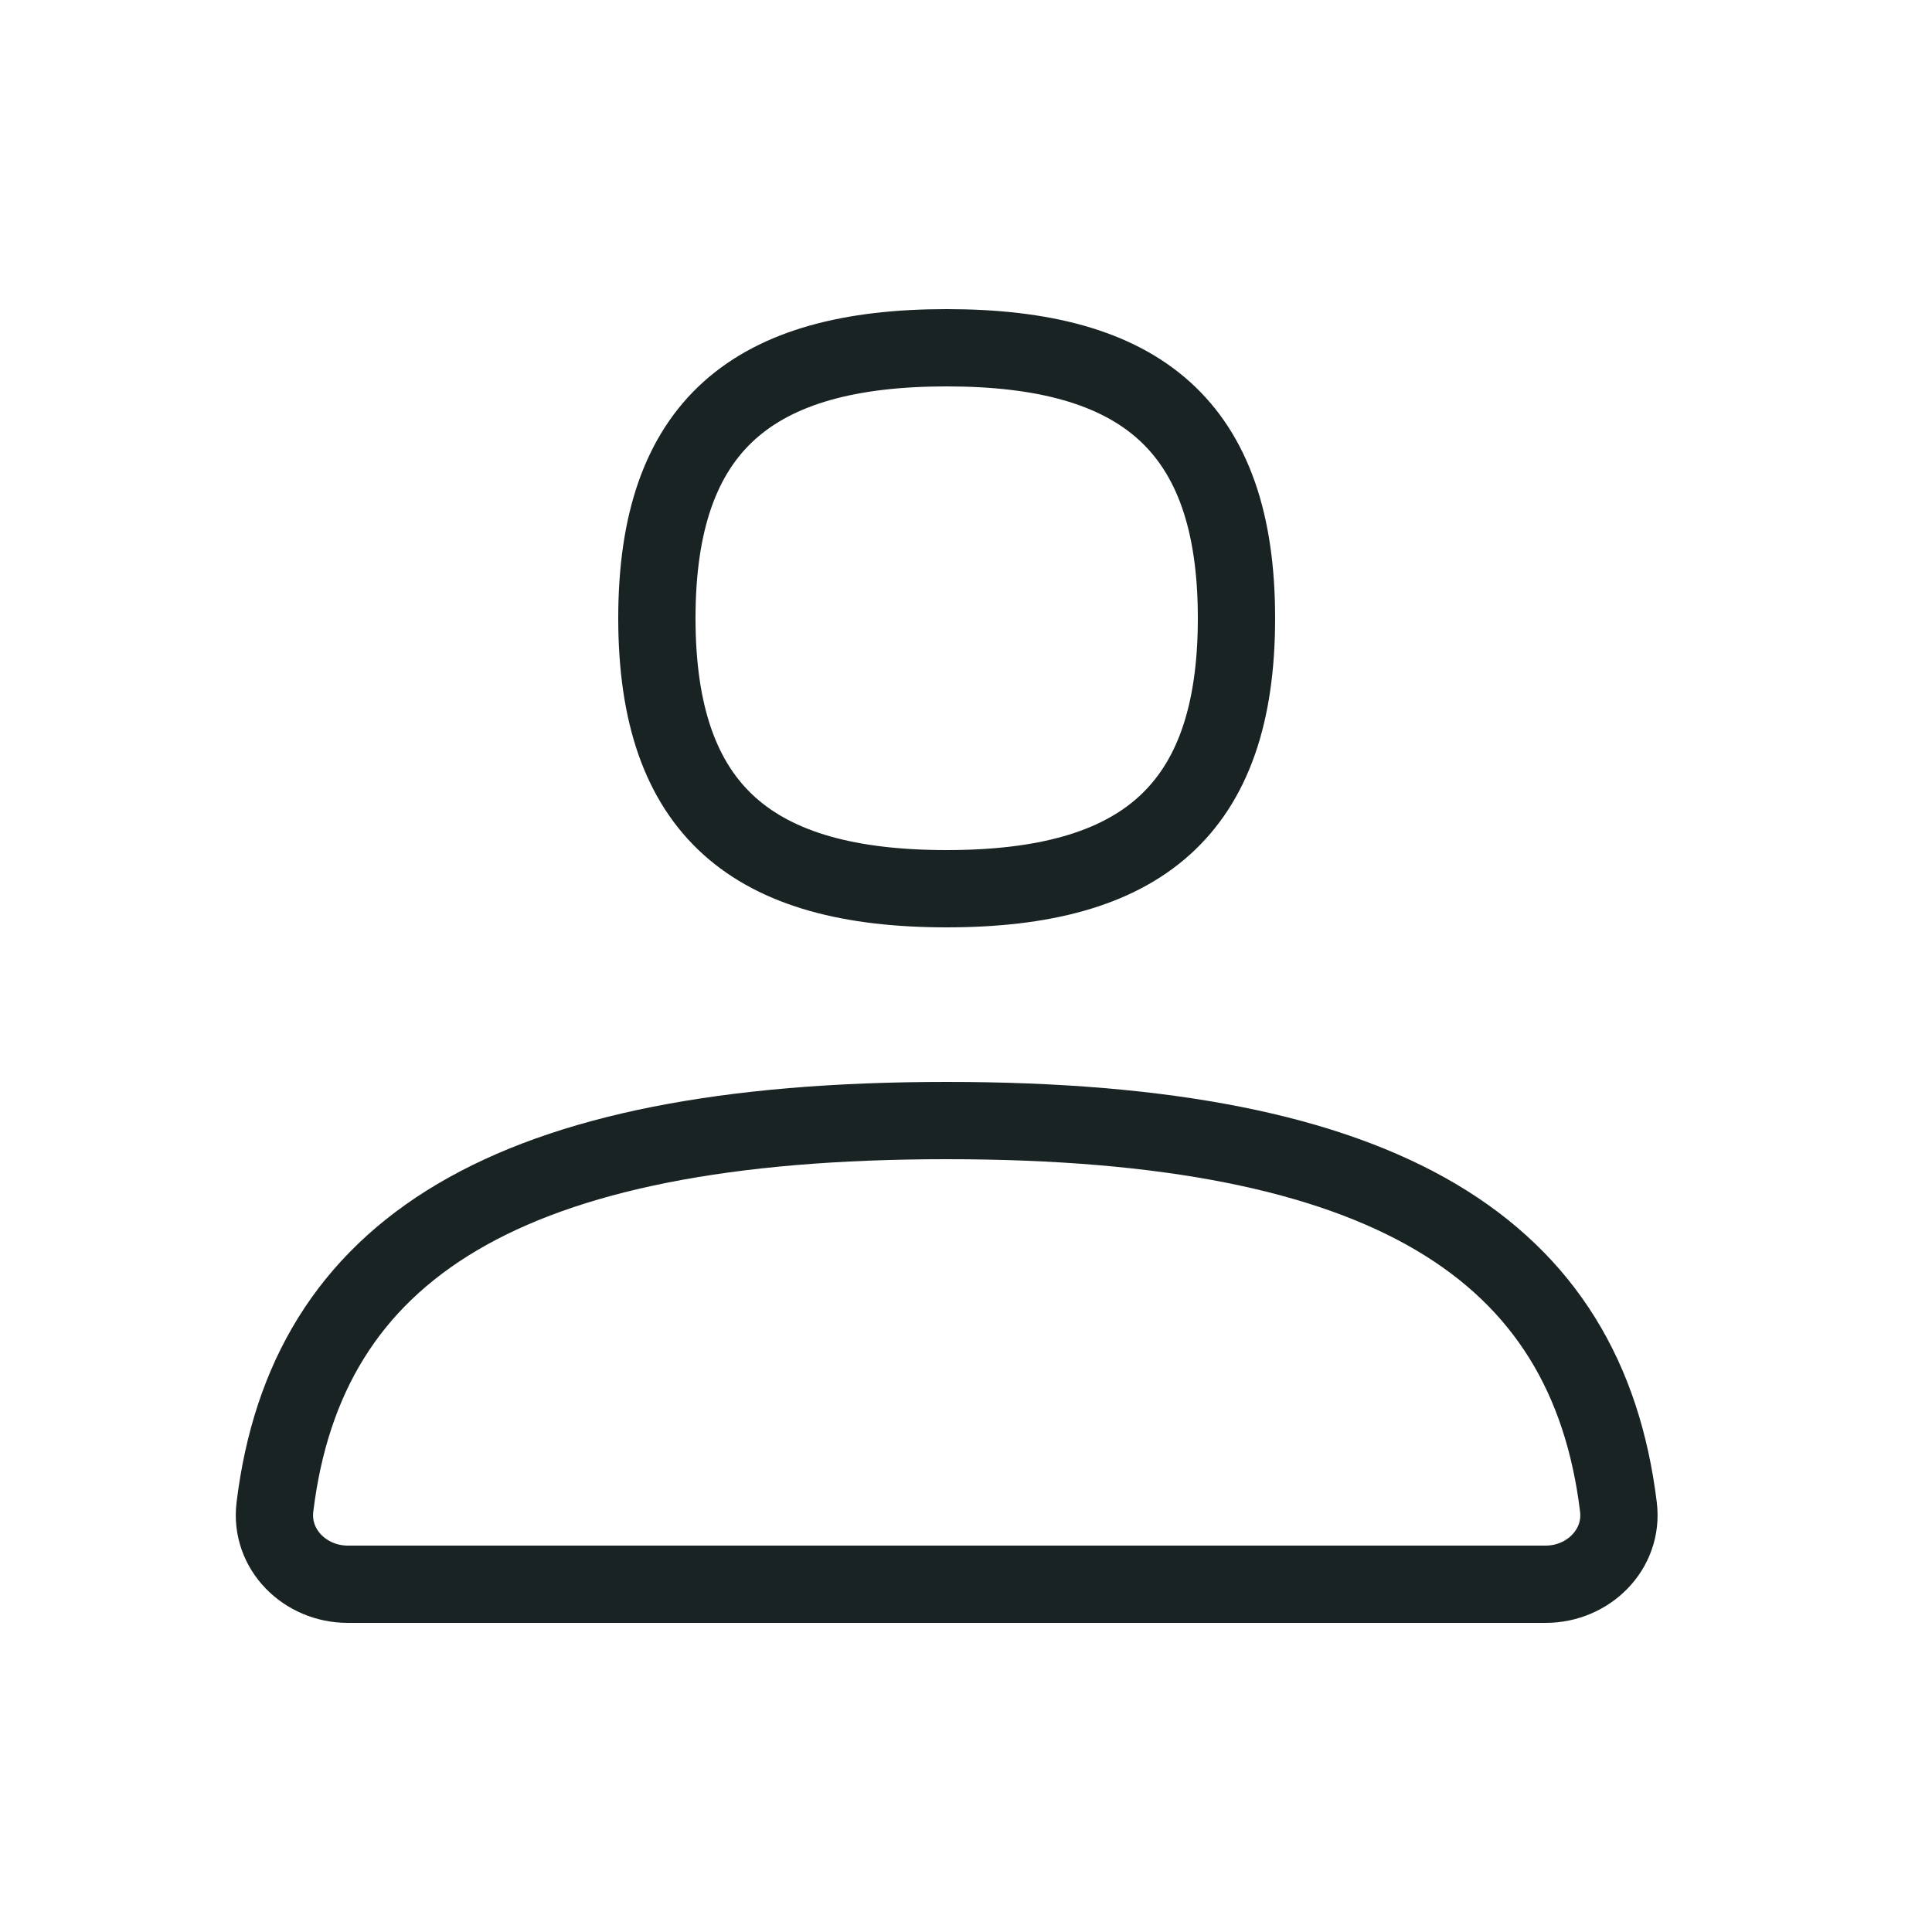
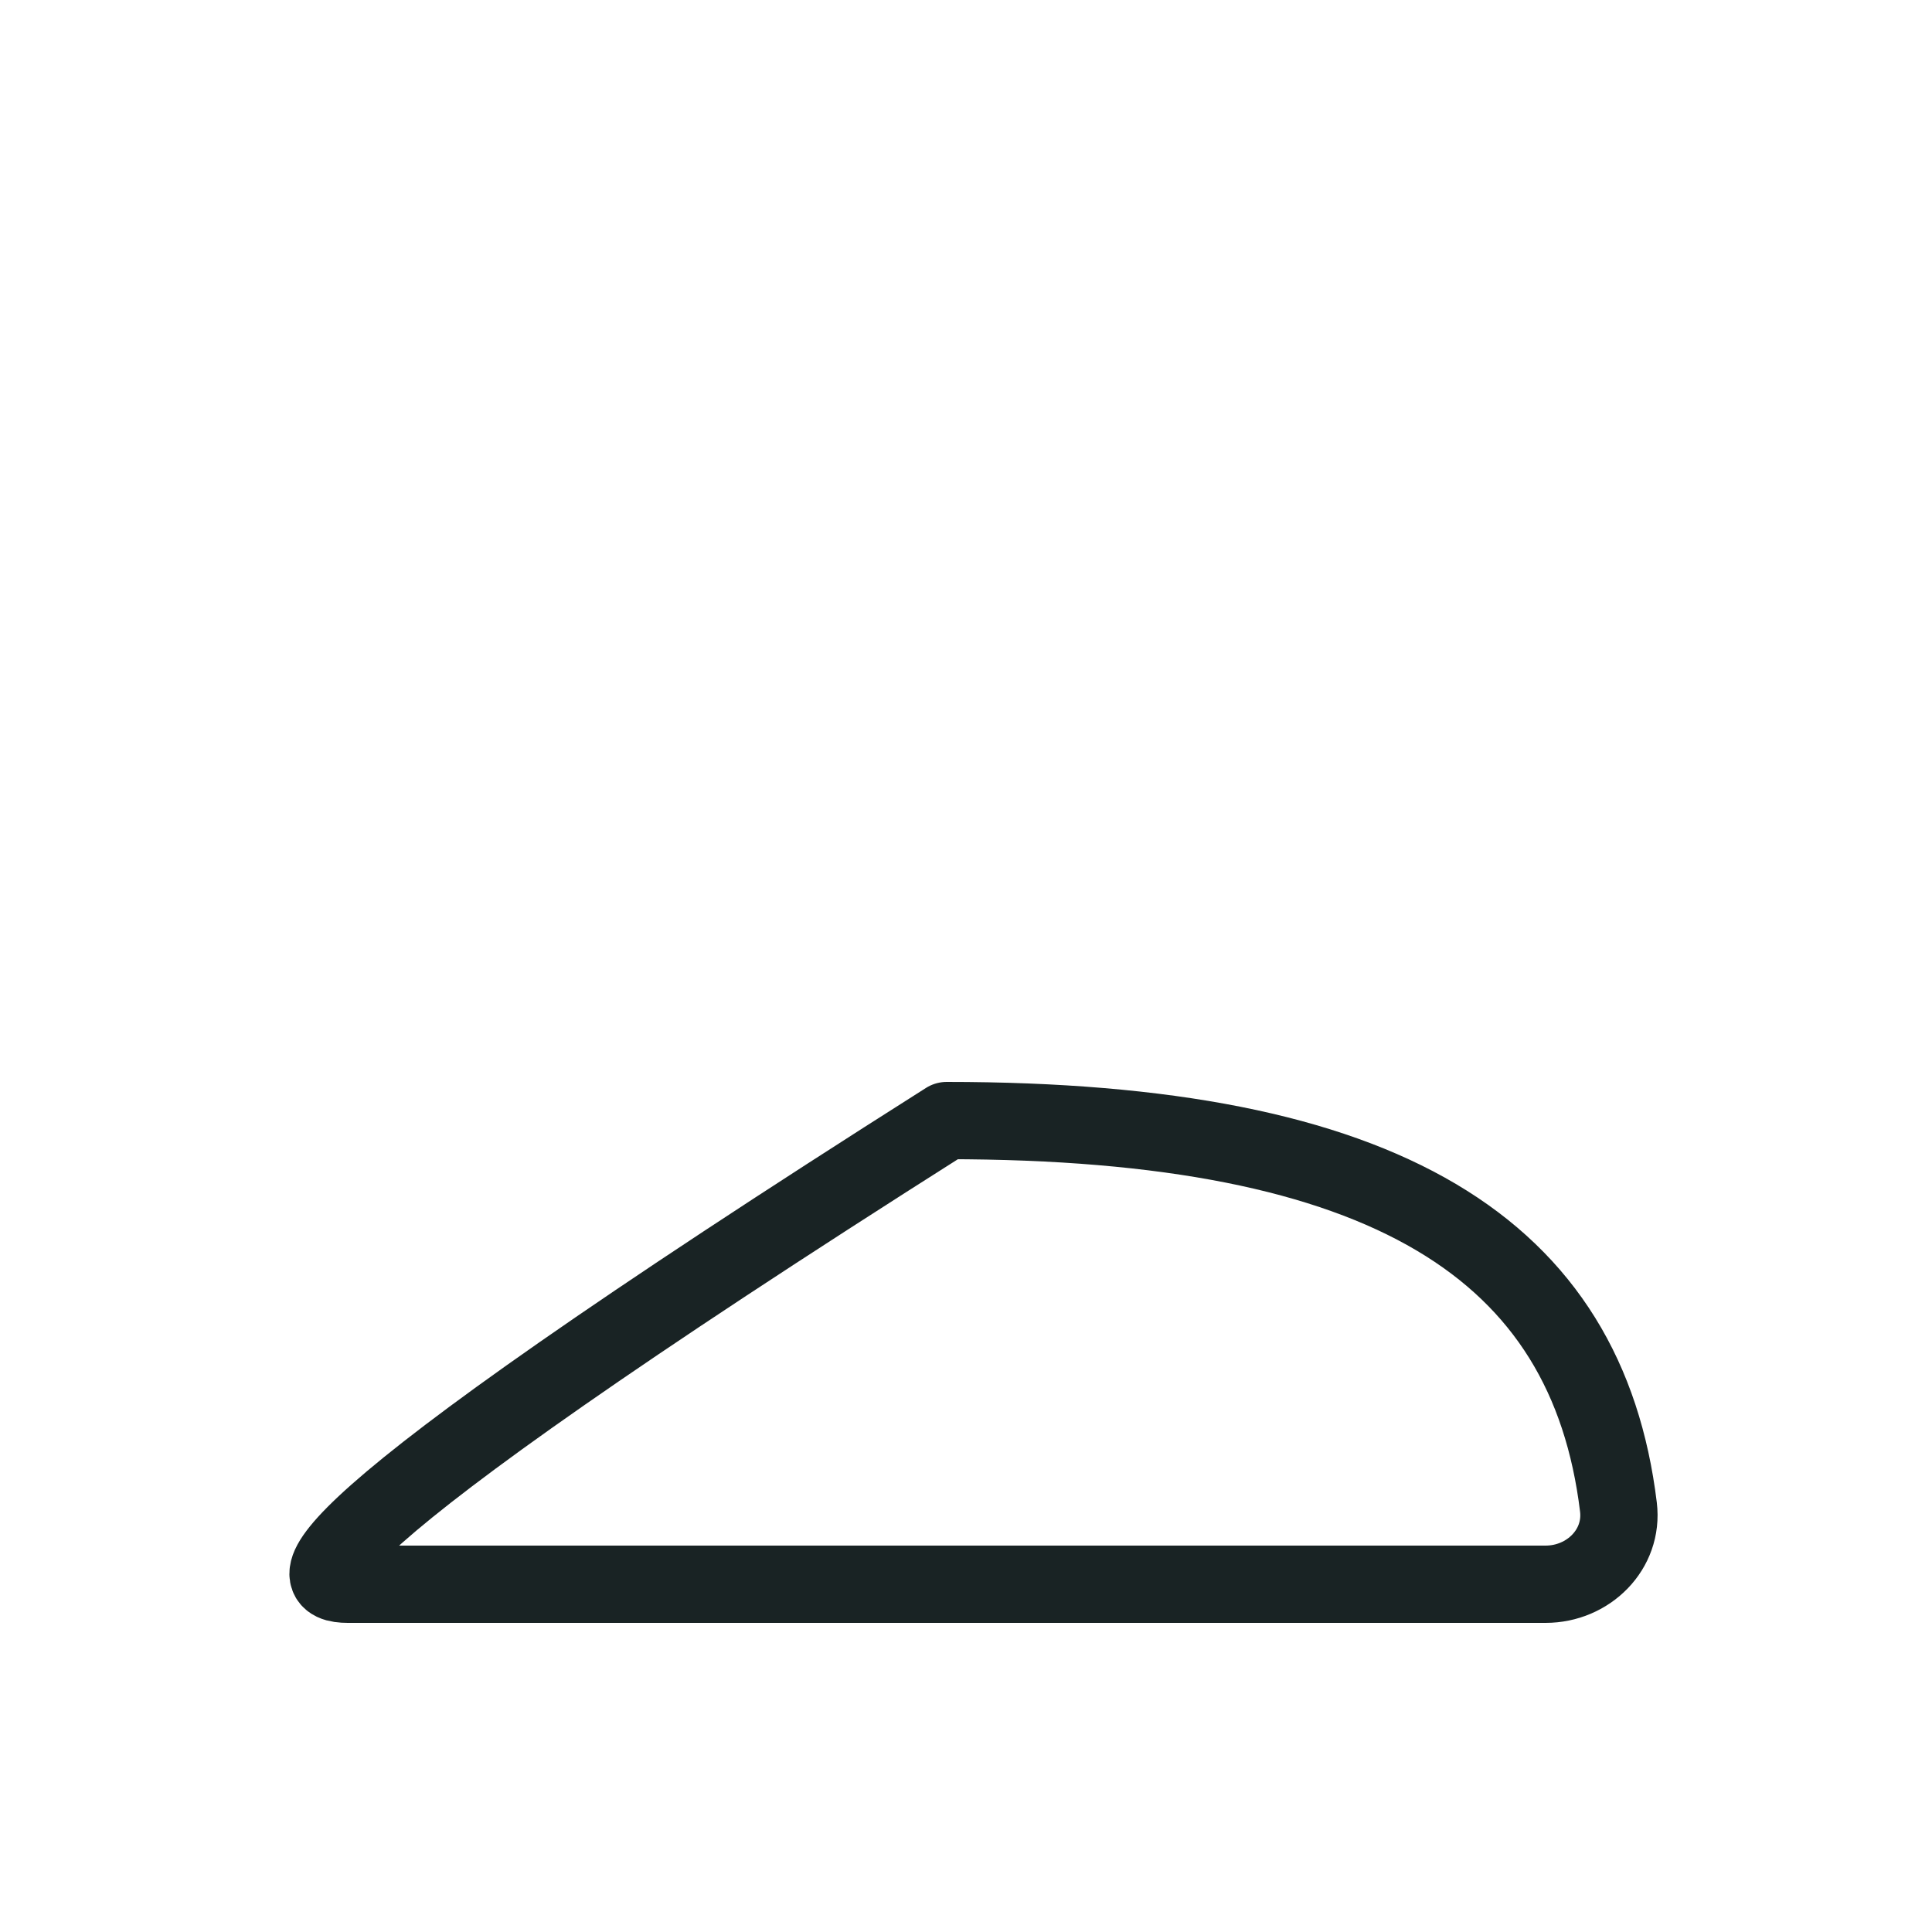
<svg xmlns="http://www.w3.org/2000/svg" width="50" height="50" viewBox="0 0 50 50" fill="none">
-   <path d="M40 41C41.105 41 42.018 40.099 41.885 39.003C41.073 32.334 35.912 29 24.5 29C13.088 29 7.927 32.334 7.115 39.003C6.982 40.099 7.895 41 9 41H40Z" stroke="#192324" stroke-width="2" stroke-linecap="round" stroke-linejoin="round" />
-   <path fill-rule="evenodd" clip-rule="evenodd" d="M24.5 23C29.5 23 32 21 32 16C32 11 29.5 9 24.5 9C19.5 9 17 11 17 16C17 21 19.5 23 24.5 23Z" stroke="#192324" stroke-width="2" stroke-linecap="round" stroke-linejoin="round" />
+   <path d="M40 41C41.105 41 42.018 40.099 41.885 39.003C41.073 32.334 35.912 29 24.5 29C6.982 40.099 7.895 41 9 41H40Z" stroke="#192324" stroke-width="2" stroke-linecap="round" stroke-linejoin="round" />
</svg>